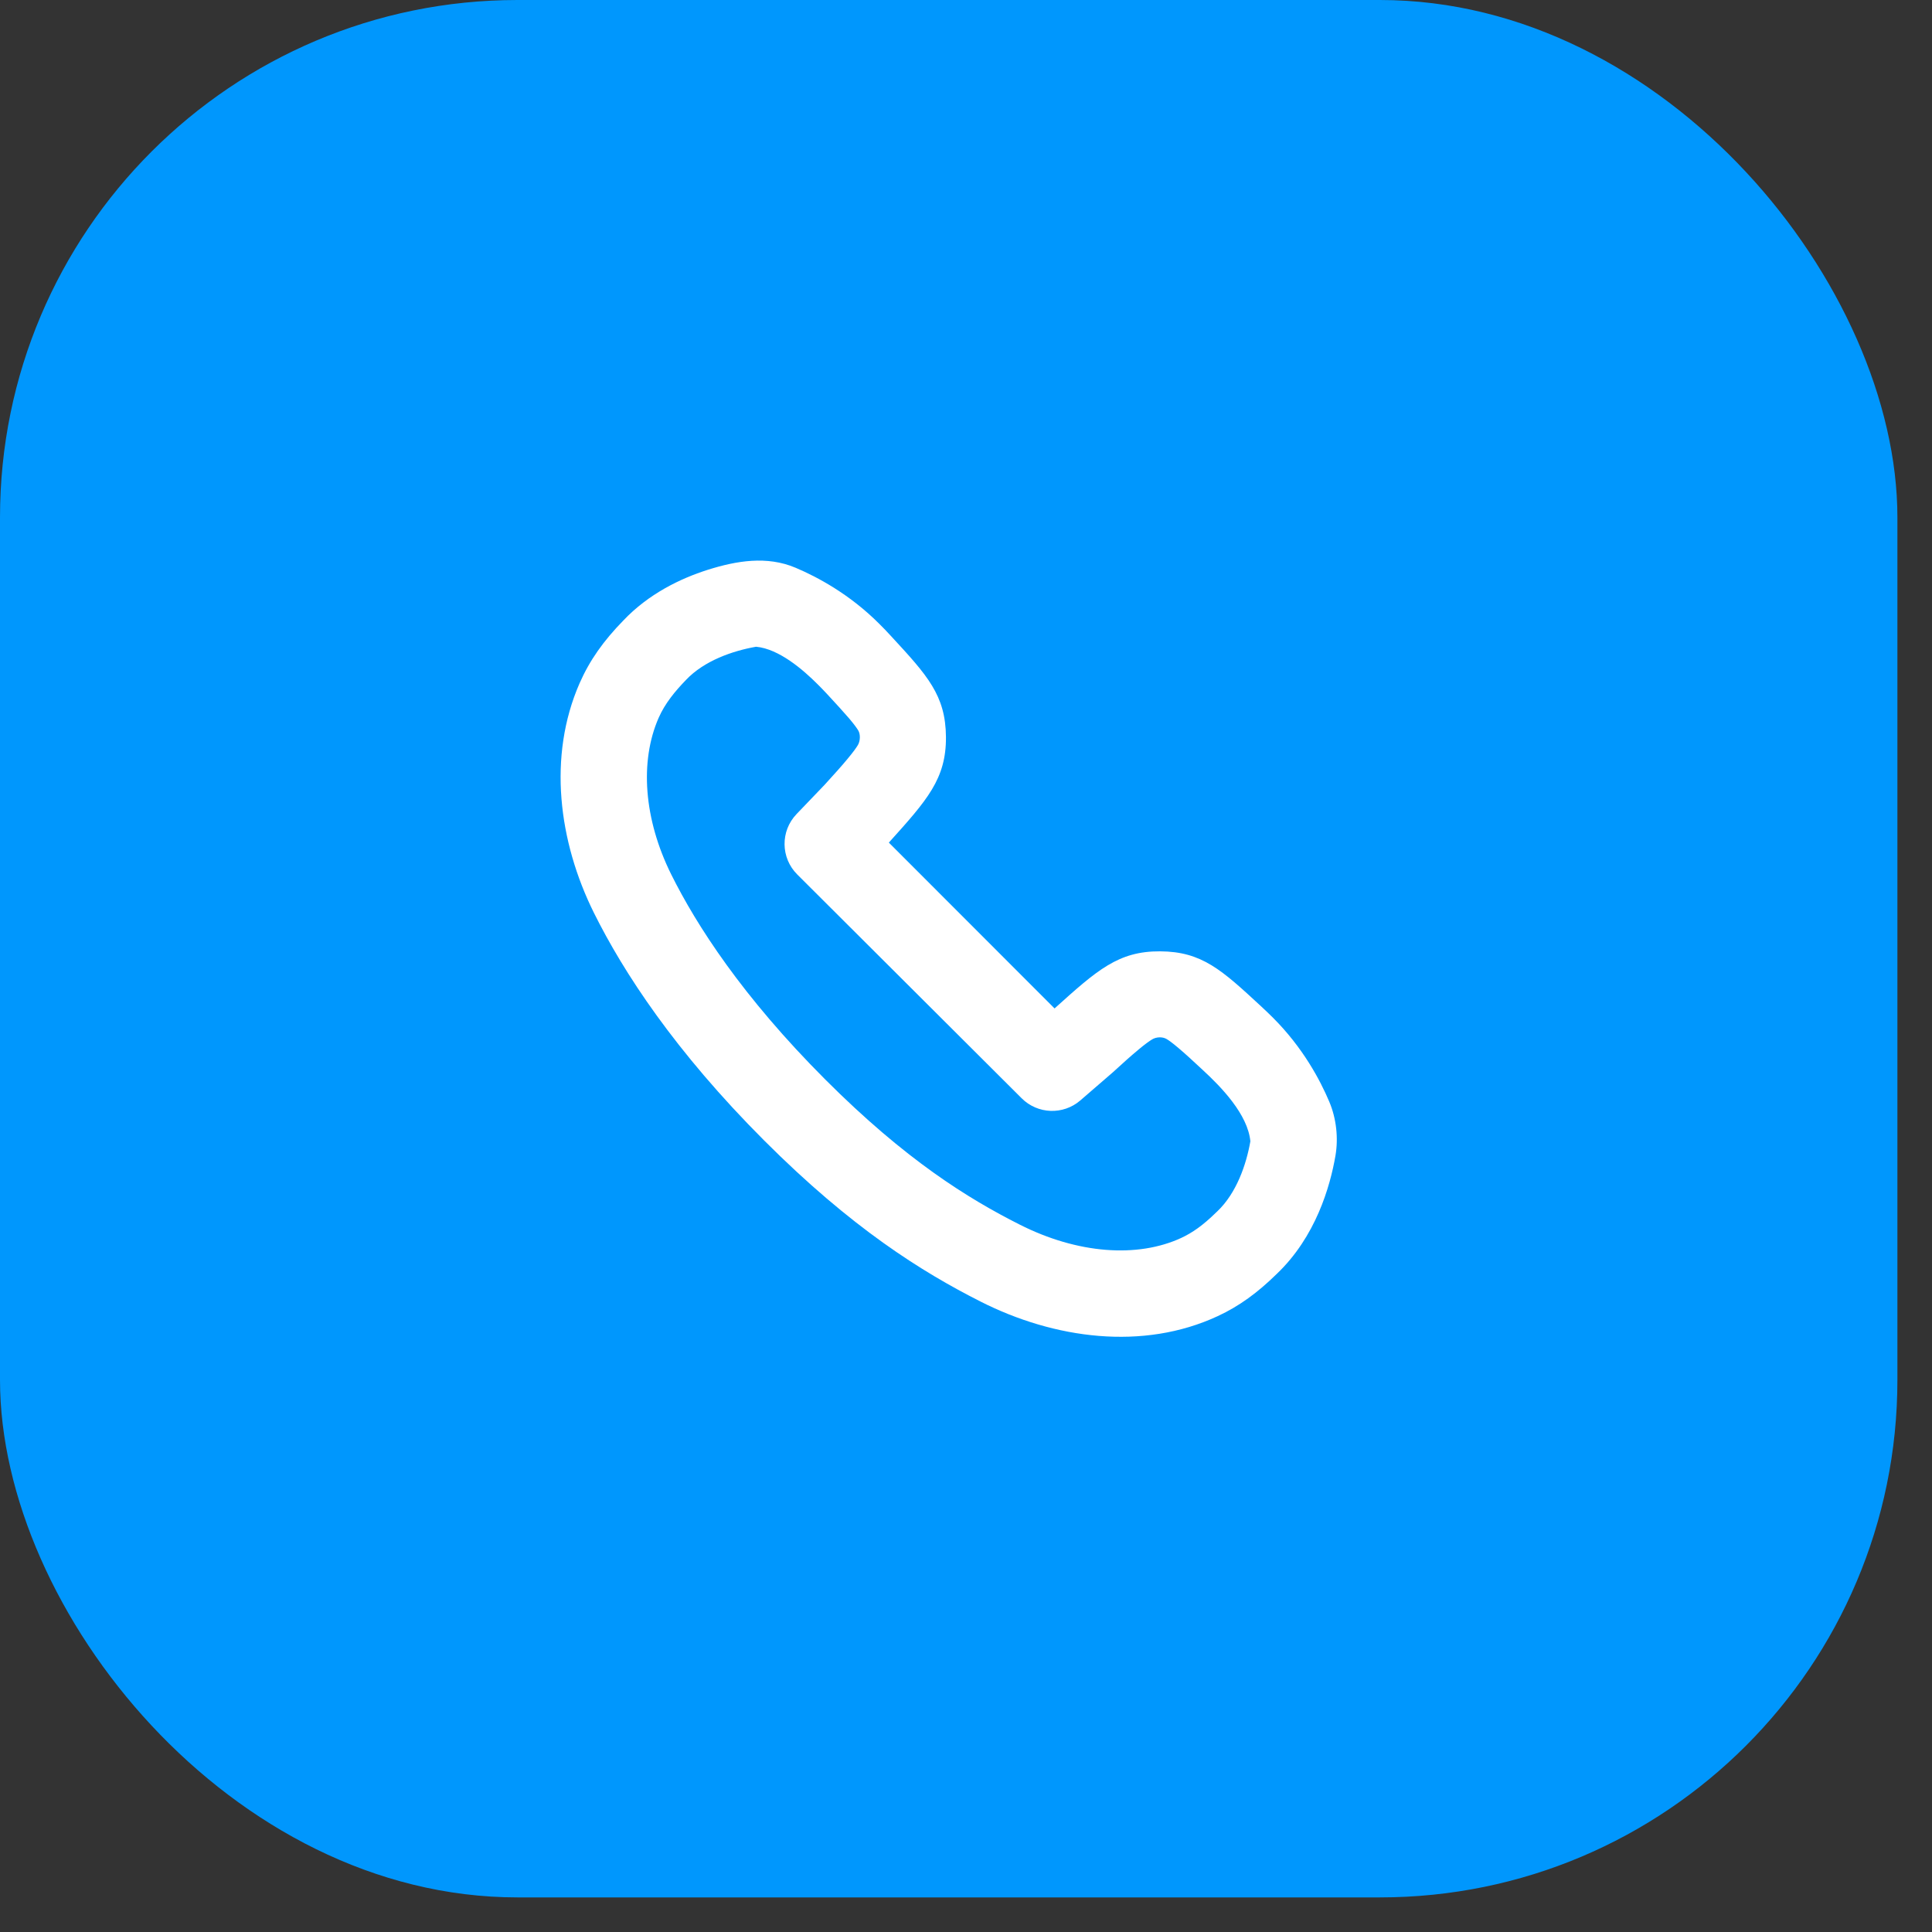
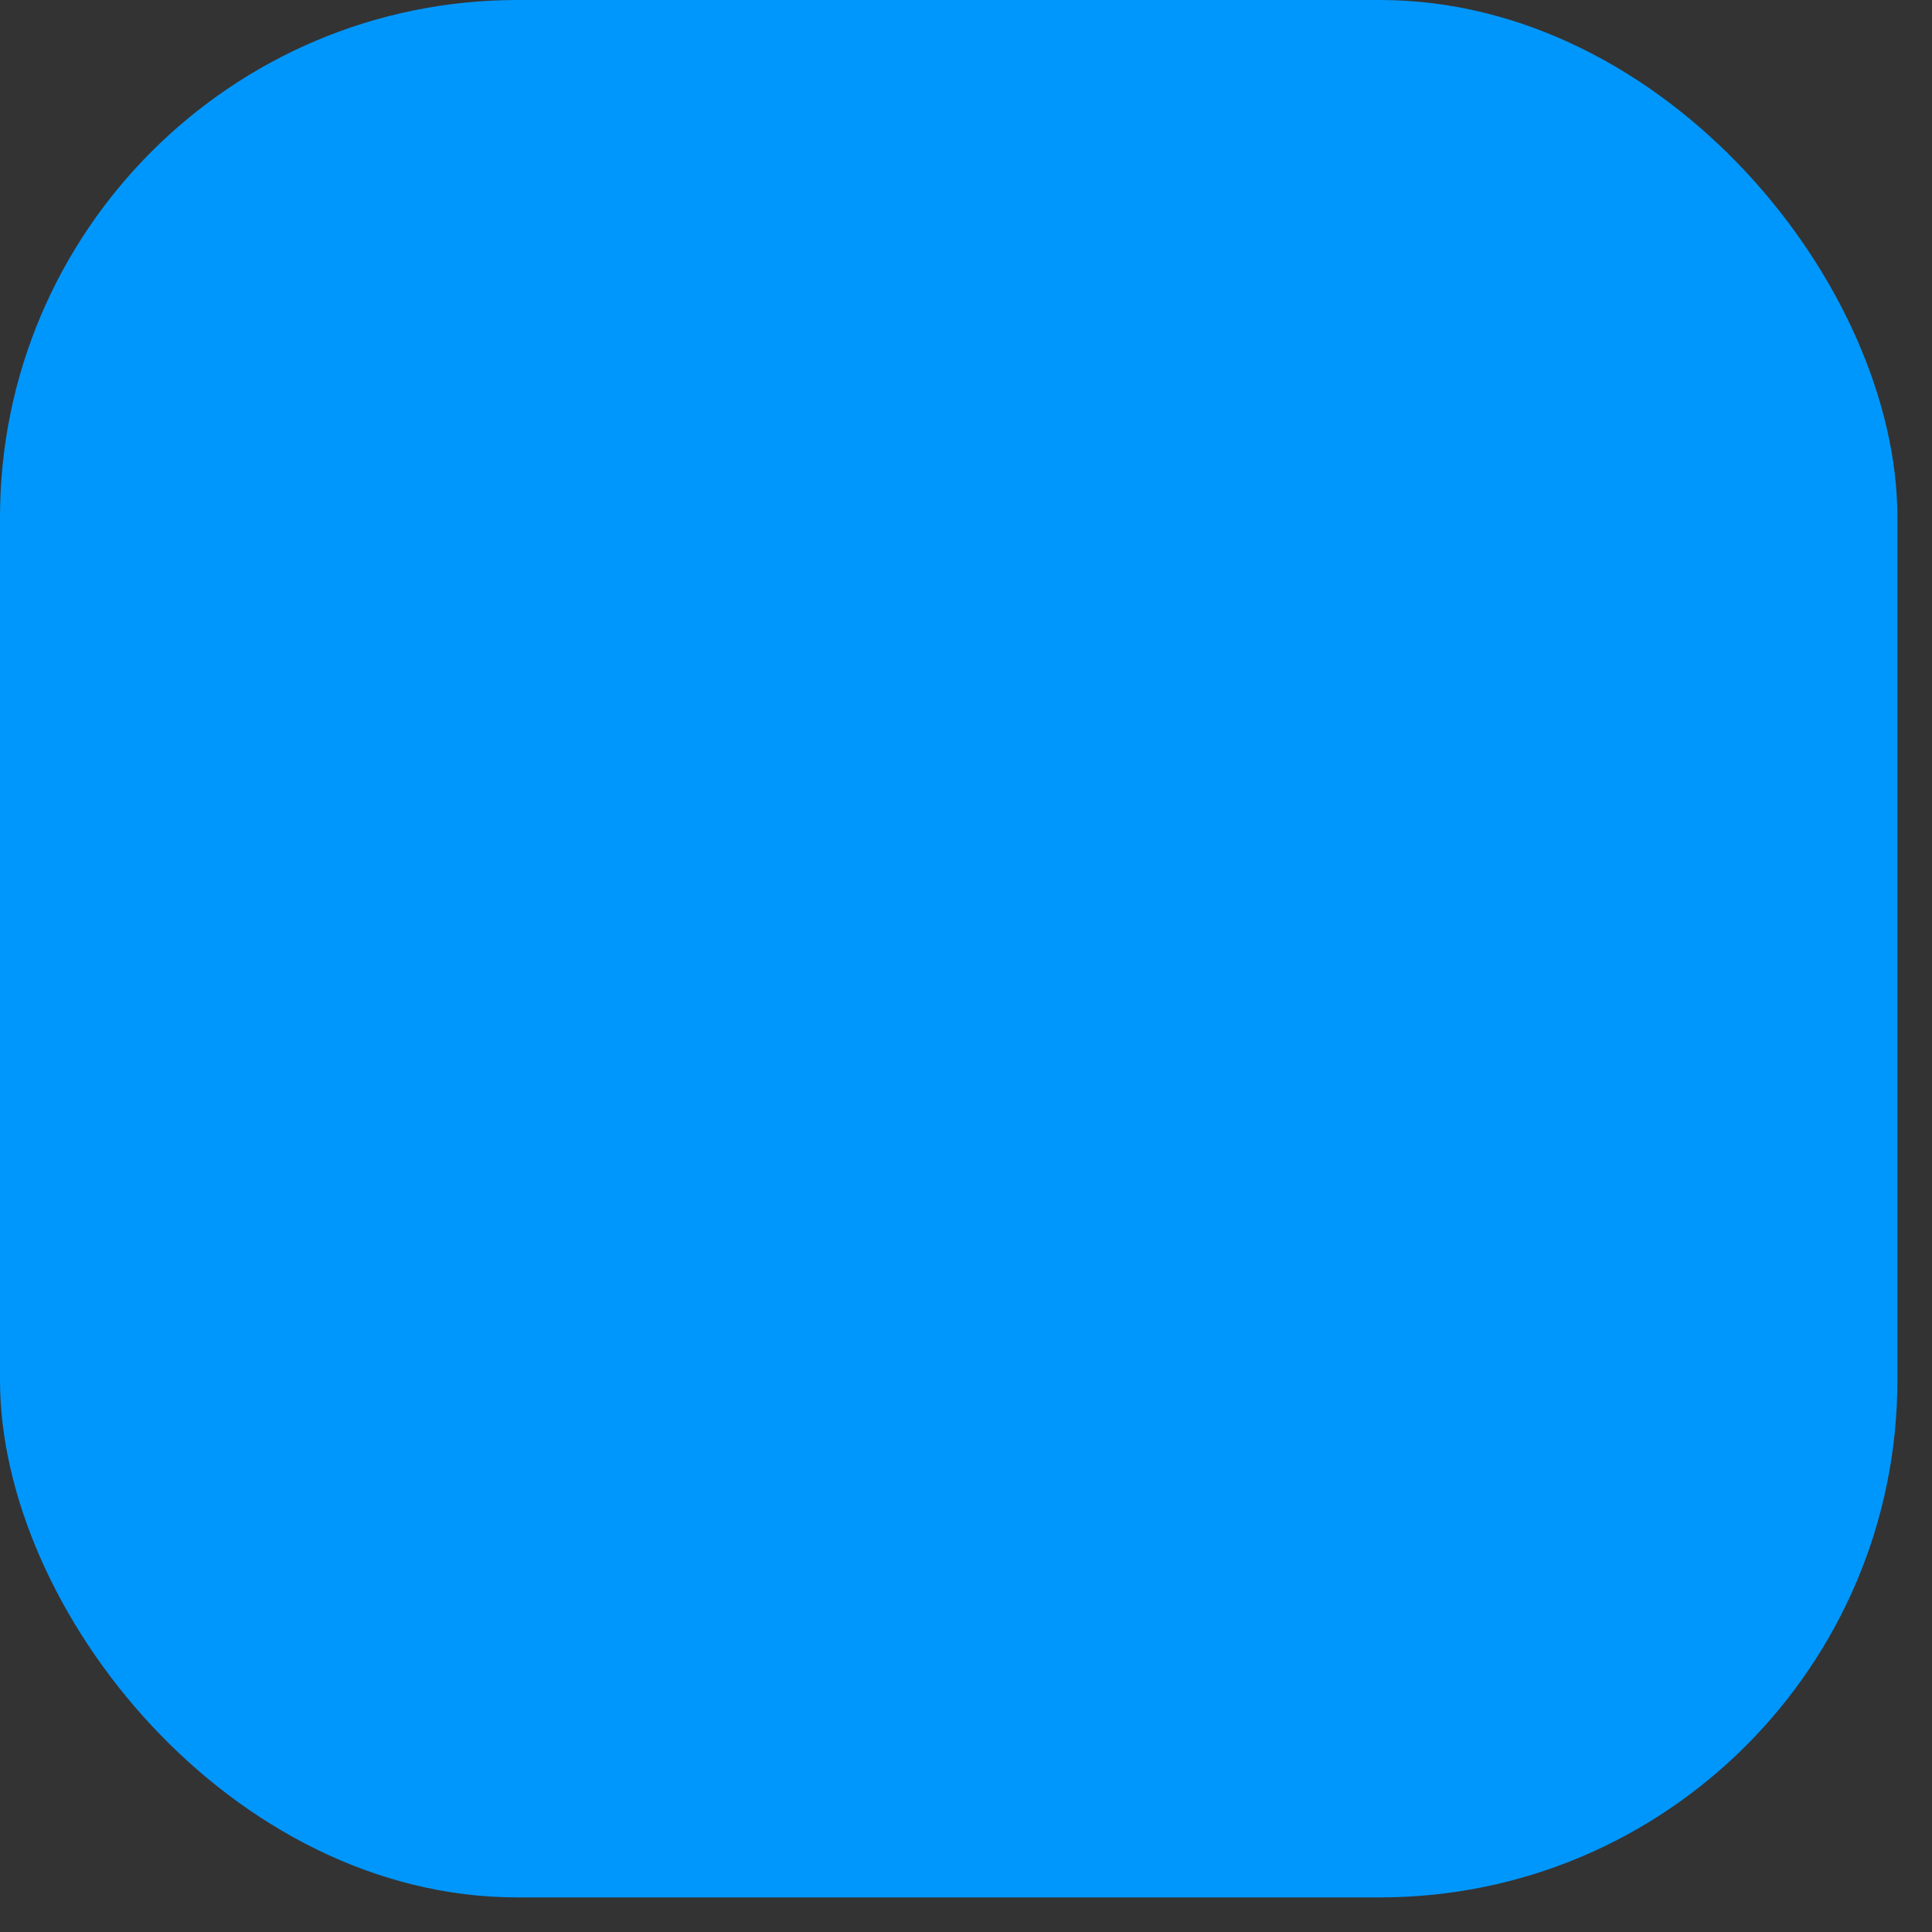
<svg xmlns="http://www.w3.org/2000/svg" width="32" height="32" viewBox="0 0 32 32" fill="none">
  <rect x="0" y="0" width="32" height="32" fill="#333333" stroke="none" />
  <rect width="31.427" height="31.427" rx="8.571" fill="#0097FD" />
  <g clip-path="url(#clip0_377_5970)">
-     <path fill-rule="evenodd" clip-rule="evenodd" d="M17.467 16.703L14.722 13.956L14.724 13.954C15.356 13.252 15.672 12.901 15.668 12.208C15.663 11.515 15.361 11.188 14.756 10.533C14.694 10.465 14.63 10.398 14.564 10.333C14.075 9.843 13.541 9.558 13.178 9.404C12.702 9.202 12.198 9.288 11.722 9.438C11.269 9.582 10.743 9.835 10.322 10.28C9.997 10.613 9.768 10.934 9.6 11.316C9.07 12.526 9.25 13.938 9.838 15.121C10.326 16.103 11.178 17.41 12.658 18.891C14.108 20.342 15.267 21.065 16.241 21.558C17.461 22.176 18.93 22.376 20.17 21.799C20.526 21.634 20.831 21.41 21.147 21.1C21.792 20.486 22.031 19.654 22.119 19.144C22.17 18.849 22.134 18.524 22.017 18.248C21.864 17.885 21.578 17.351 21.089 16.861C21.024 16.796 20.957 16.732 20.889 16.669C20.235 16.064 19.907 15.761 19.215 15.757C18.522 15.753 18.171 16.069 17.469 16.701L17.467 16.703ZM18.842 17.397C18.961 17.297 19.036 17.244 19.082 17.216C19.151 17.174 19.255 17.168 19.325 17.211C19.36 17.232 19.42 17.274 19.523 17.362C19.63 17.452 19.75 17.563 19.919 17.72C20.23 18.006 20.668 18.459 20.71 18.904C20.642 19.291 20.48 19.762 20.162 20.064L20.147 20.078C19.92 20.301 19.746 20.419 19.567 20.503C18.841 20.84 17.846 20.768 16.887 20.282C16.036 19.852 15.003 19.215 13.669 17.88C12.294 16.504 11.535 15.323 11.118 14.484C10.663 13.569 10.593 12.611 10.909 11.89C11.015 11.649 11.18 11.451 11.361 11.263C11.663 10.943 12.135 10.78 12.523 10.712C12.901 10.747 13.298 11.088 13.553 11.344C13.604 11.395 13.655 11.448 13.706 11.503C13.863 11.673 13.973 11.793 14.064 11.899C14.152 12.003 14.193 12.062 14.215 12.098C14.255 12.164 14.248 12.276 14.209 12.341C14.183 12.385 14.134 12.454 14.039 12.568C13.944 12.683 13.827 12.814 13.658 12.999L13.194 13.483C12.924 13.764 12.929 14.209 13.205 14.484L16.922 18.191C17.186 18.455 17.61 18.471 17.893 18.227L18.432 17.761C18.606 17.602 18.732 17.488 18.843 17.397L18.842 17.397Z" fill="white" />
-   </g>
+     </g>
  <defs>
    <clipPath id="clip0_377_5970">
-       <rect width="17.142" height="17.142" fill="white" transform="translate(7.143 7.142)" />
-     </clipPath>
+       </clipPath>
  </defs>
</svg>